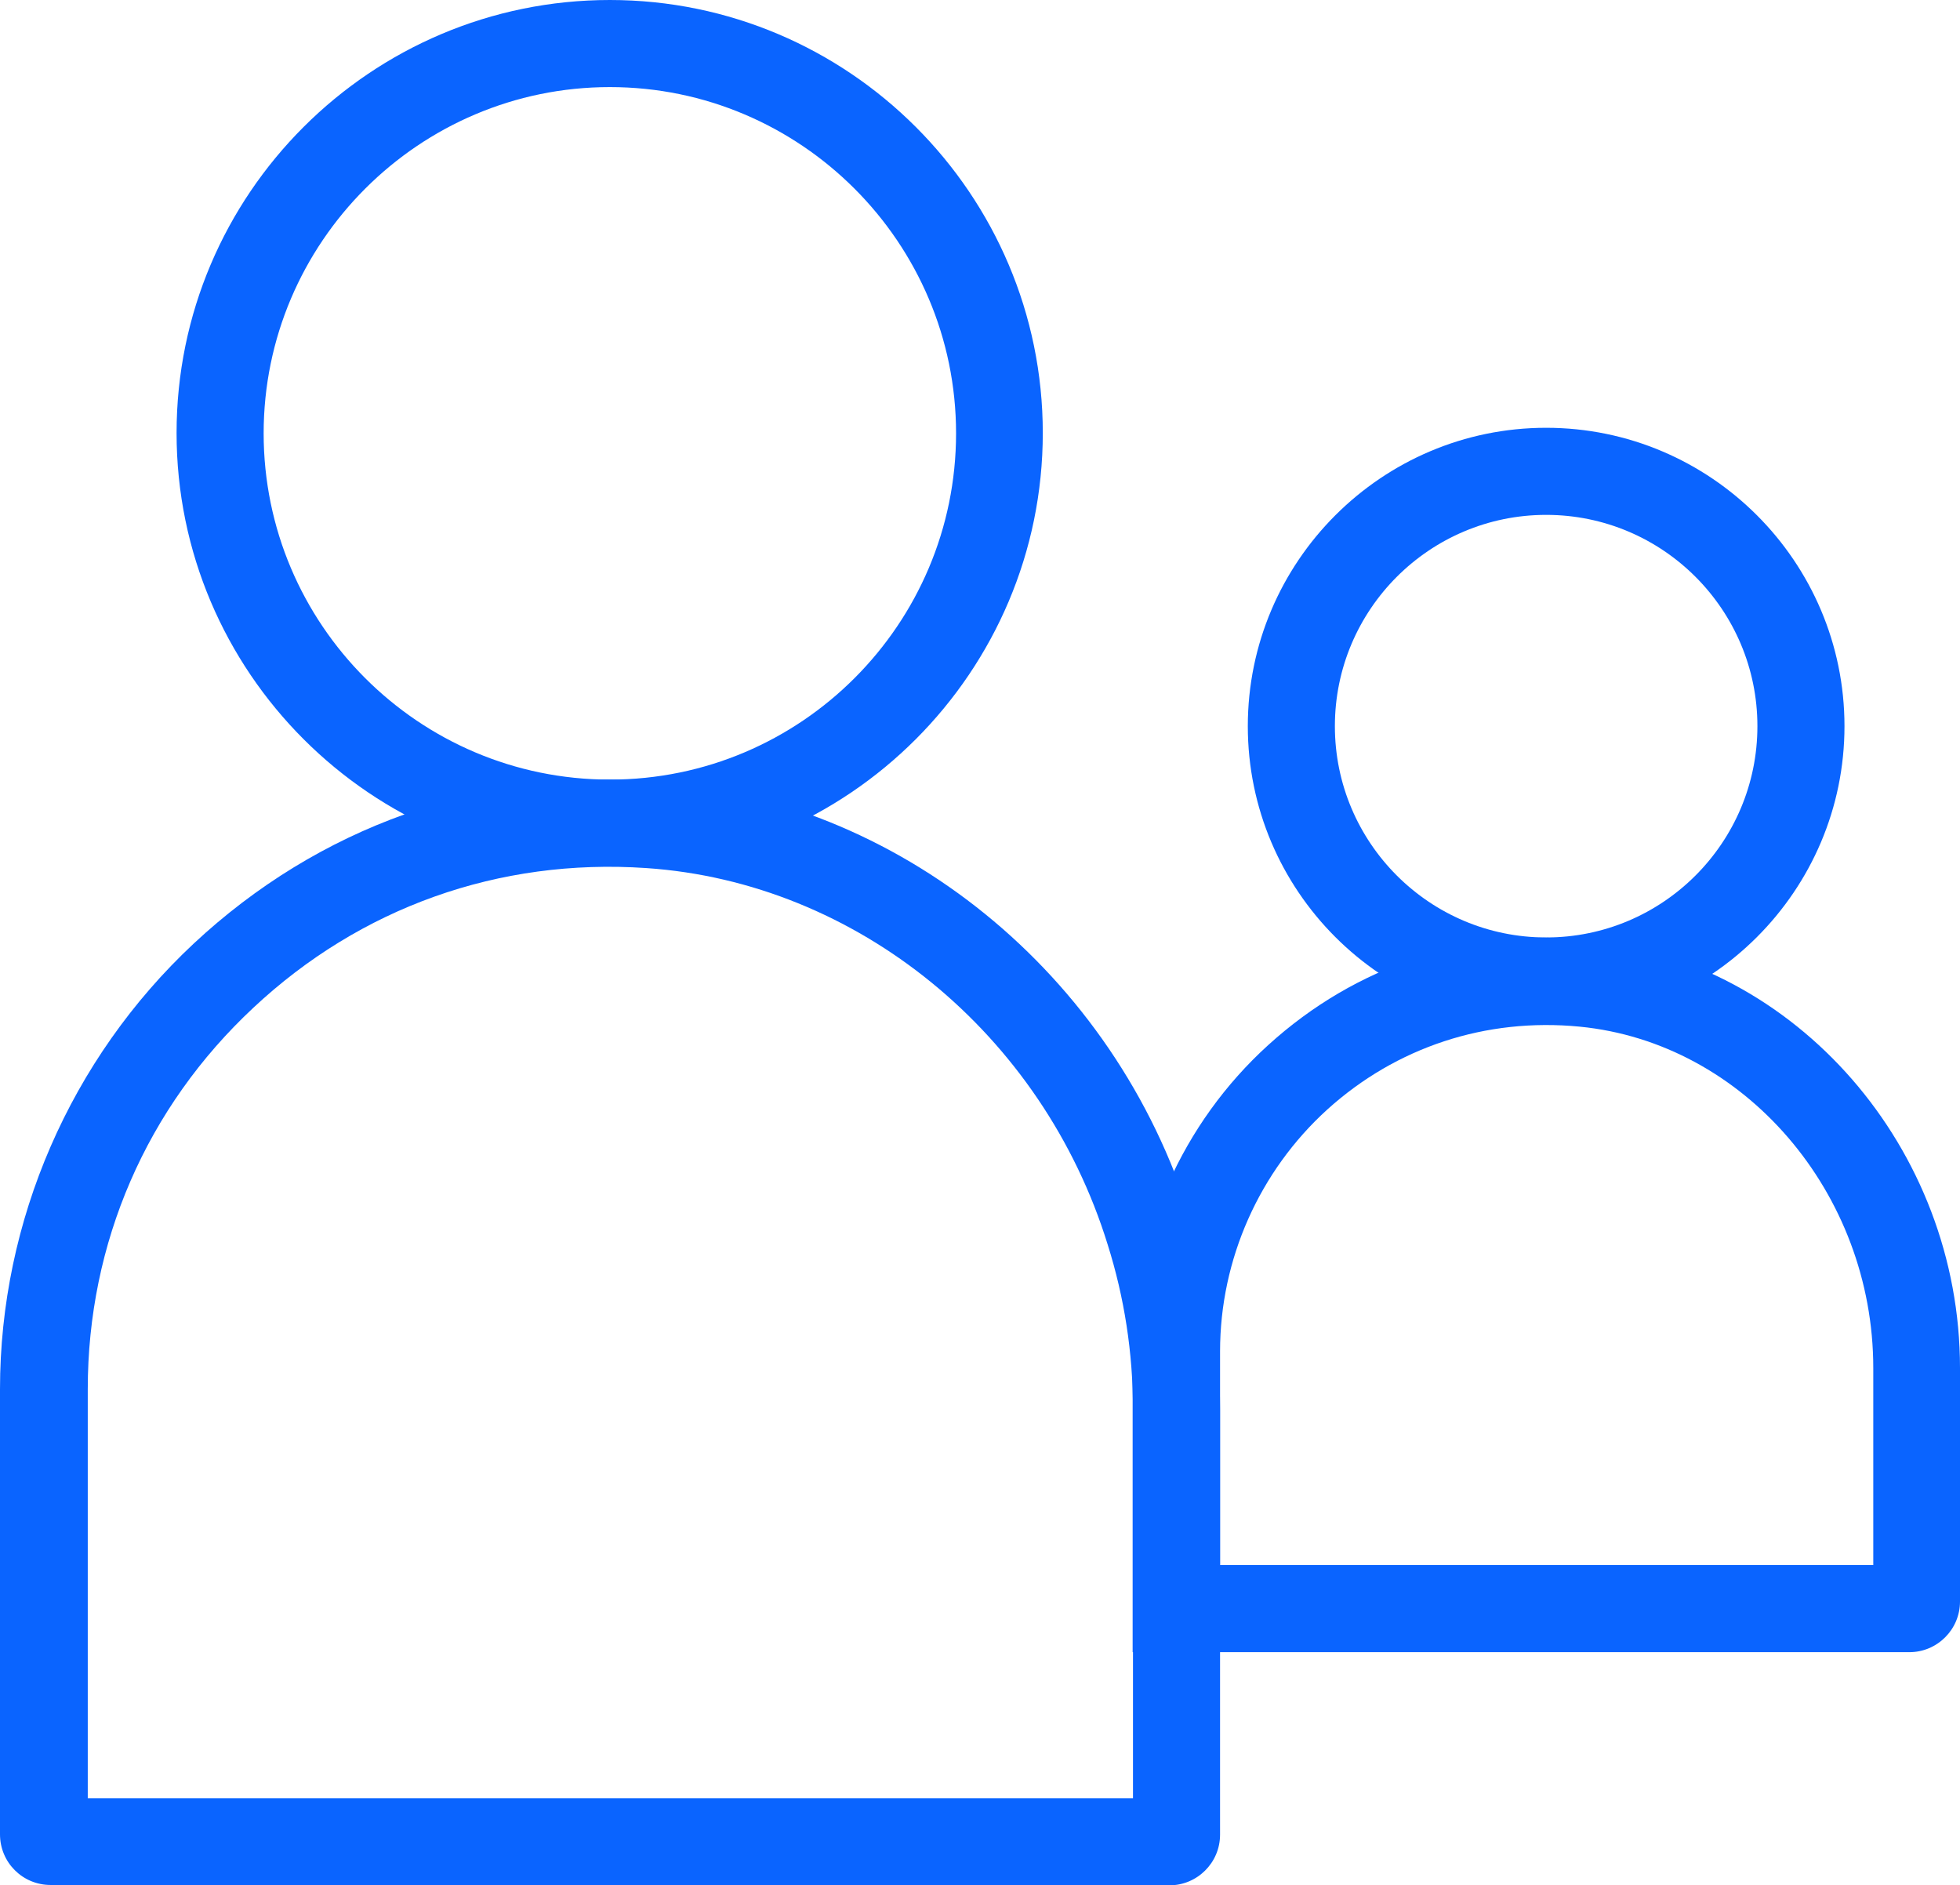
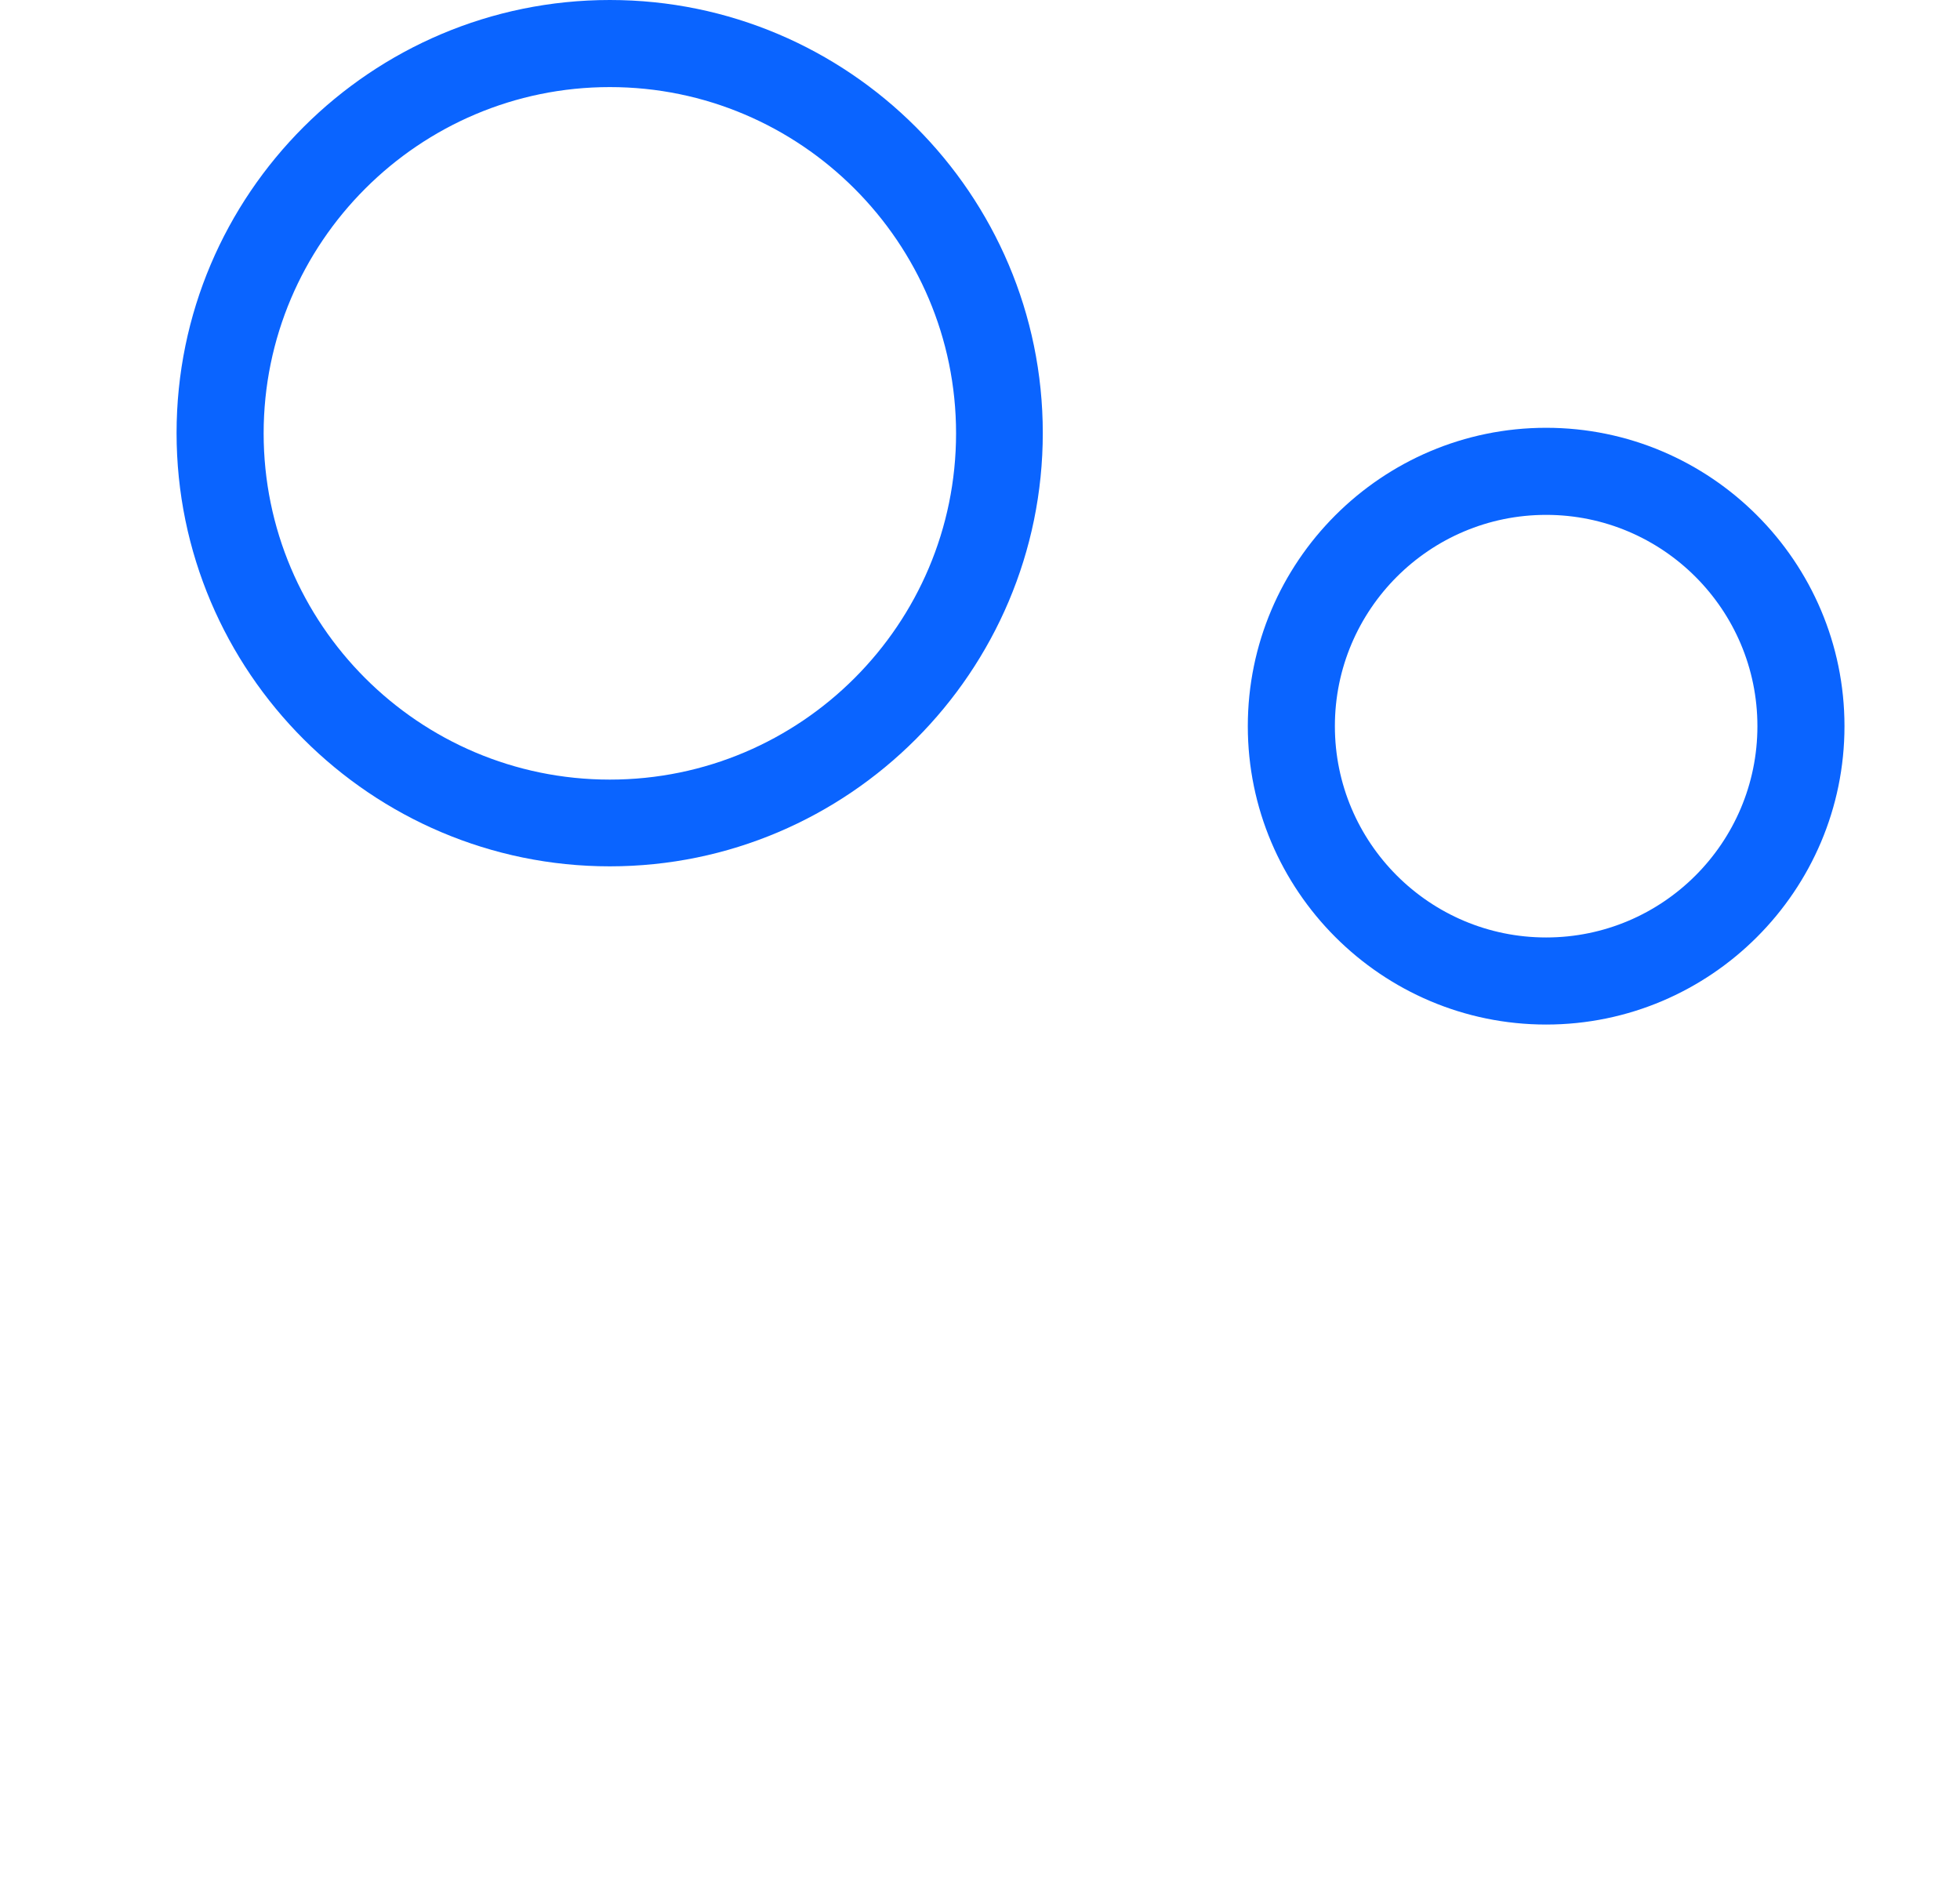
<svg xmlns="http://www.w3.org/2000/svg" id="Camada_2" data-name="Camada 2" viewBox="0 0 56.5 54.33">
  <defs>
    <style>
      .cls-1 {
        fill: #0a64ff;
        stroke-width: 0px;
      }
    </style>
  </defs>
  <g id="Camada_1-2" data-name="Camada 1">
    <g>
      <path class="cls-1" d="m17.58,24.97c-6.88,0-12.49-5.6-12.49-12.49S10.7,0,17.58,0s12.48,5.6,12.48,12.48-5.6,12.49-12.48,12.49m0-22.46c-5.5,0-9.98,4.48-9.98,9.98s4.47,9.98,9.98,9.98,9.98-4.48,9.98-9.98S23.08,2.51,17.58,2.51" />
-       <path class="cls-1" d="m33.7,54.33H1.46c-.81,0-1.46-.65-1.46-1.46v-12.83c0-4.85,2.03-9.52,5.58-12.84,3.6-3.36,8.25-5.03,13.21-4.69,7.1.48,13.34,5.54,15.53,12.6.56,1.76.85,3.62.85,5.52v12.25c0,.81-.66,1.46-1.46,1.46m-31.19-2.51h30.14v-11.2c0-1.64-.25-3.24-.73-4.76-1.88-6.08-7.23-10.44-13.3-10.85-4.26-.29-8.24,1.14-11.32,4.02-3.09,2.88-4.78,6.79-4.78,11v11.79Z" />
      <path class="cls-1" d="m44.57,29.53c-4.74,0-8.6-3.86-8.6-8.6s3.86-8.6,8.6-8.6,8.6,3.86,8.6,8.6-3.86,8.6-8.6,8.6m0-14.69c-3.36,0-6.09,2.73-6.09,6.09s2.73,6.09,6.09,6.09,6.09-2.73,6.09-6.09-2.73-6.09-6.09-6.09" />
-       <path class="cls-1" d="m55.04,47.62h-22.39v-8.67c0-3.36,1.43-6.58,3.91-8.83,2.52-2.29,5.78-3.38,9.2-3.03,6.02.59,10.74,6.01,10.74,12.34v6.73c0,.81-.66,1.46-1.46,1.46m-19.88-2.51h18.84v-5.68c0-5.05-3.72-9.38-8.47-9.84-2.7-.26-5.28.59-7.27,2.39-1.96,1.78-3.09,4.32-3.09,6.97v6.16Z" />
    </g>
  </g>
</svg>